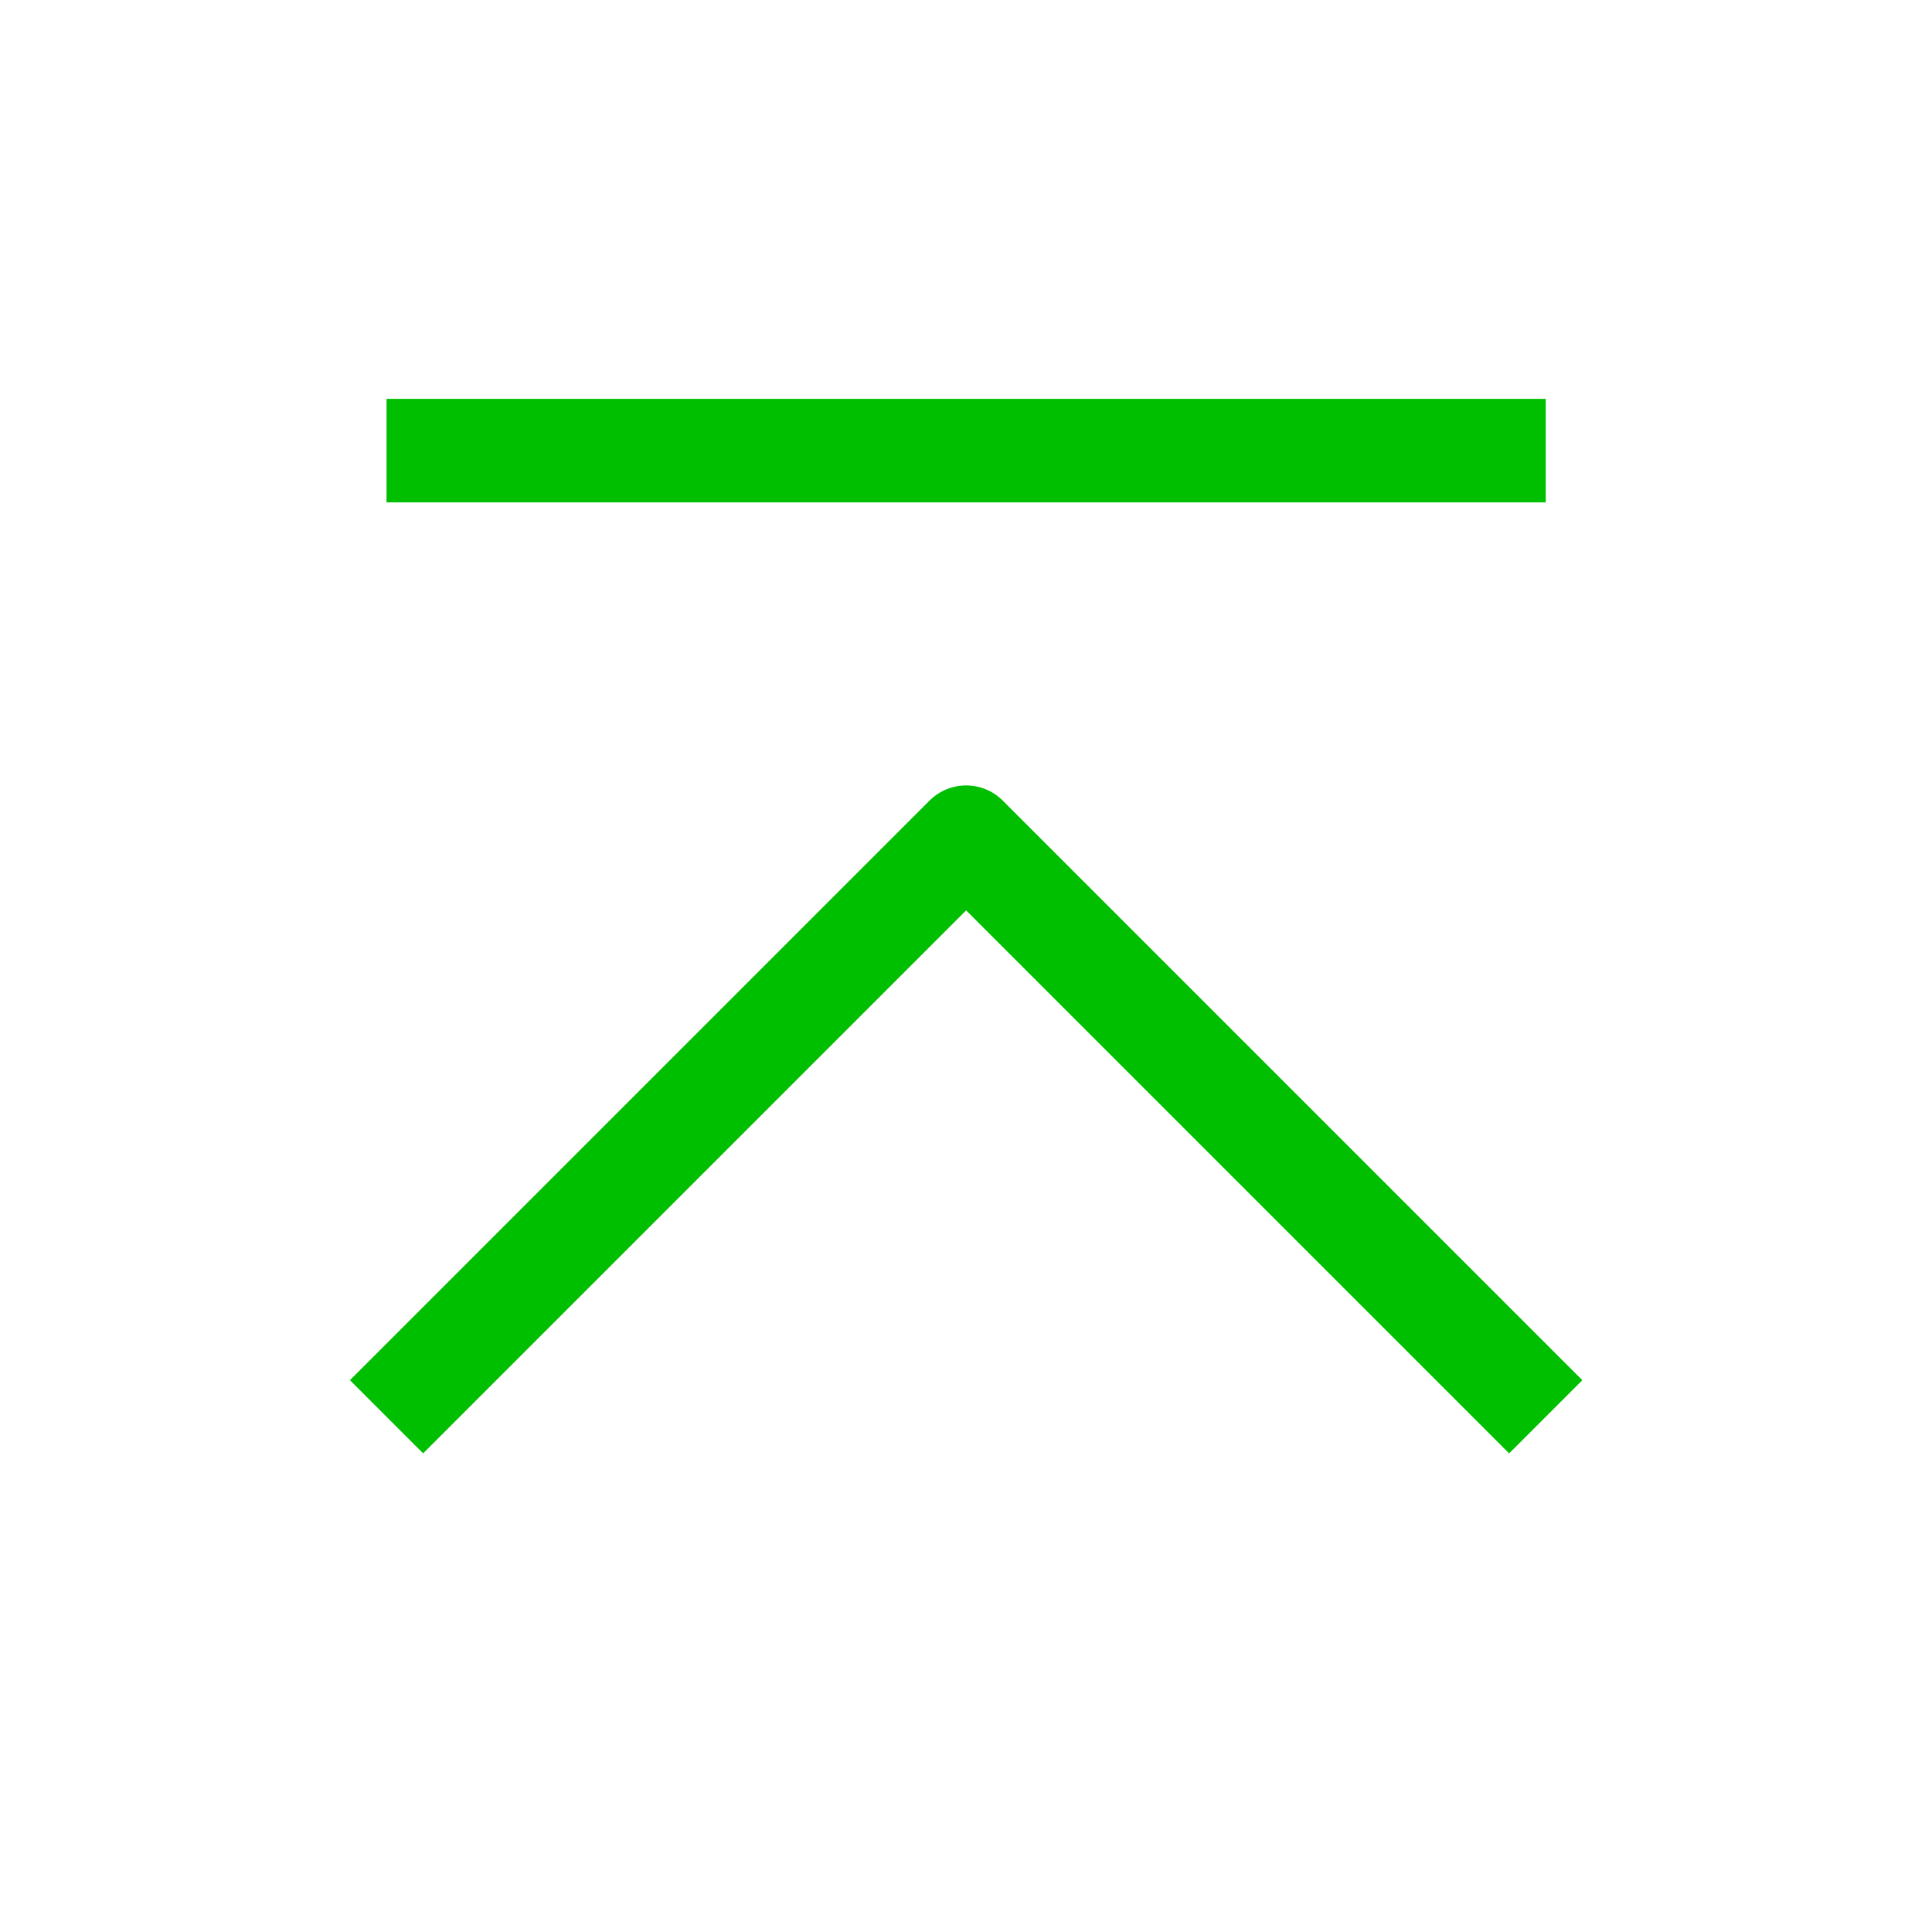
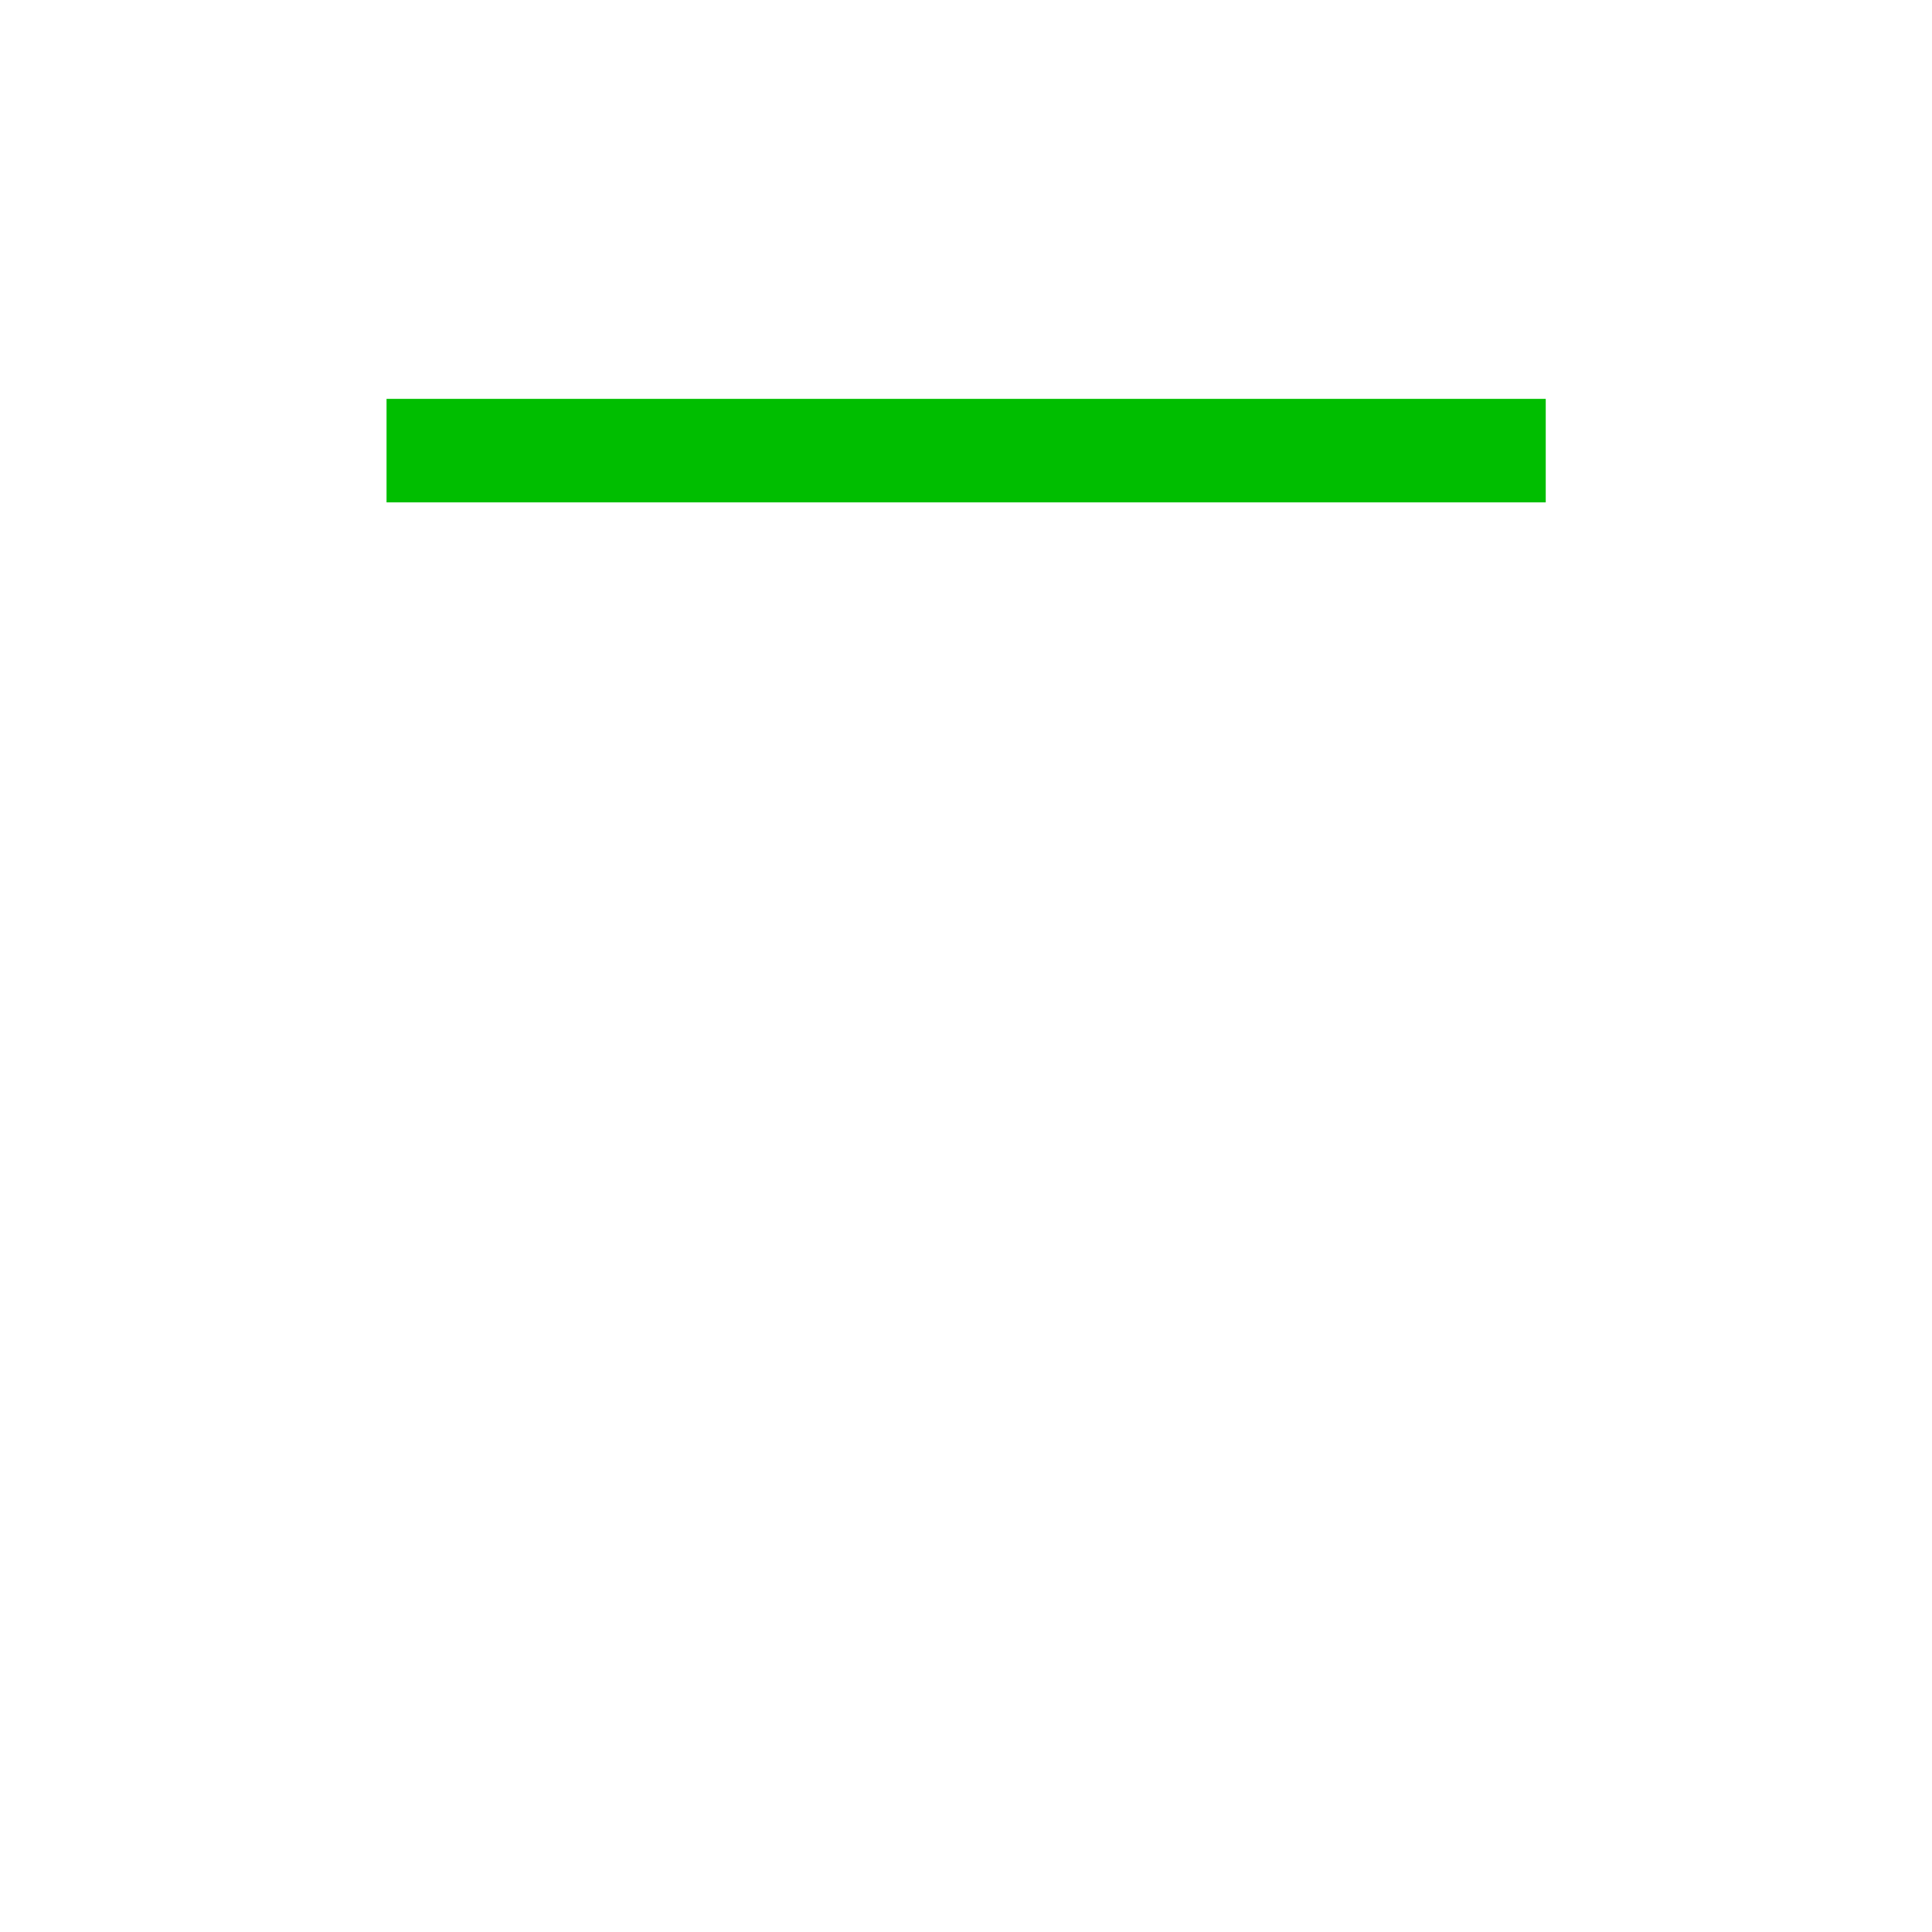
<svg xmlns="http://www.w3.org/2000/svg" width="28" height="28" viewBox="0 0 28 28" fill="none">
-   <path d="M5.602 20.533L14.002 12.133L22.402 20.533" stroke="#00BE00" stroke-width="1.5" stroke-linejoin="round" />
  <path d="M5.602 6.531H22.402" stroke="#00BE00" stroke-width="1.5" stroke-linejoin="round" />
</svg>